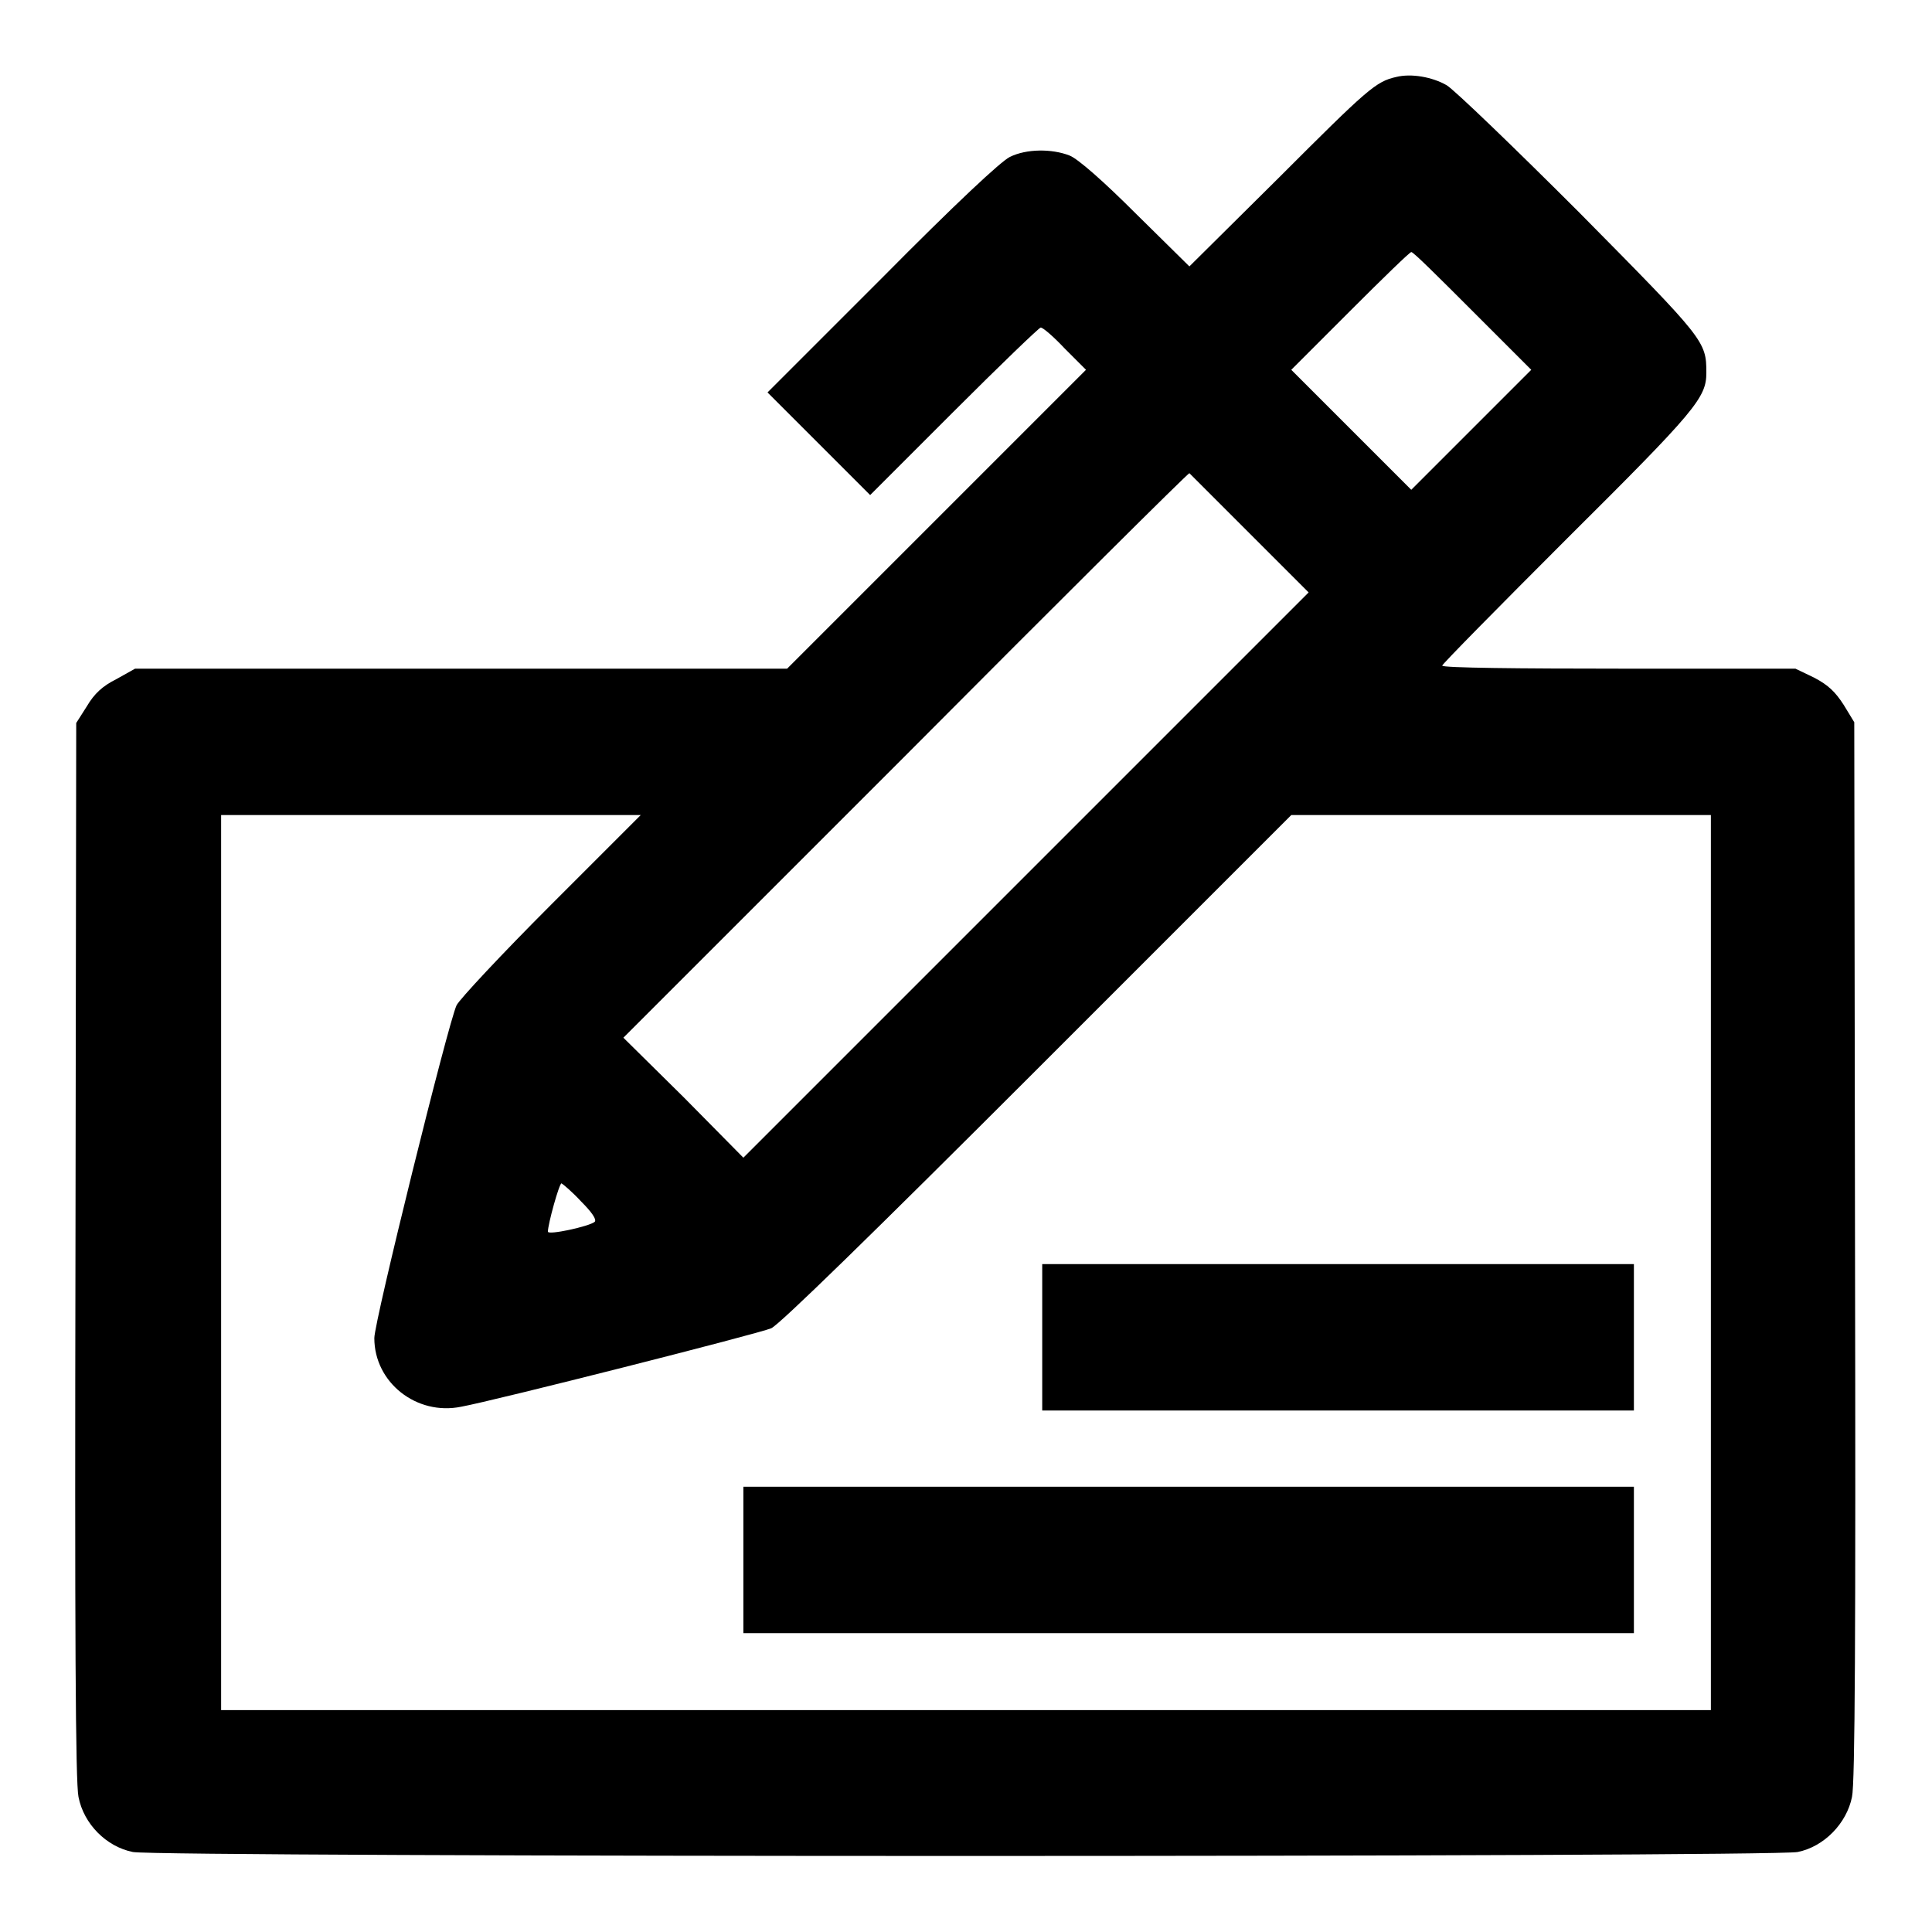
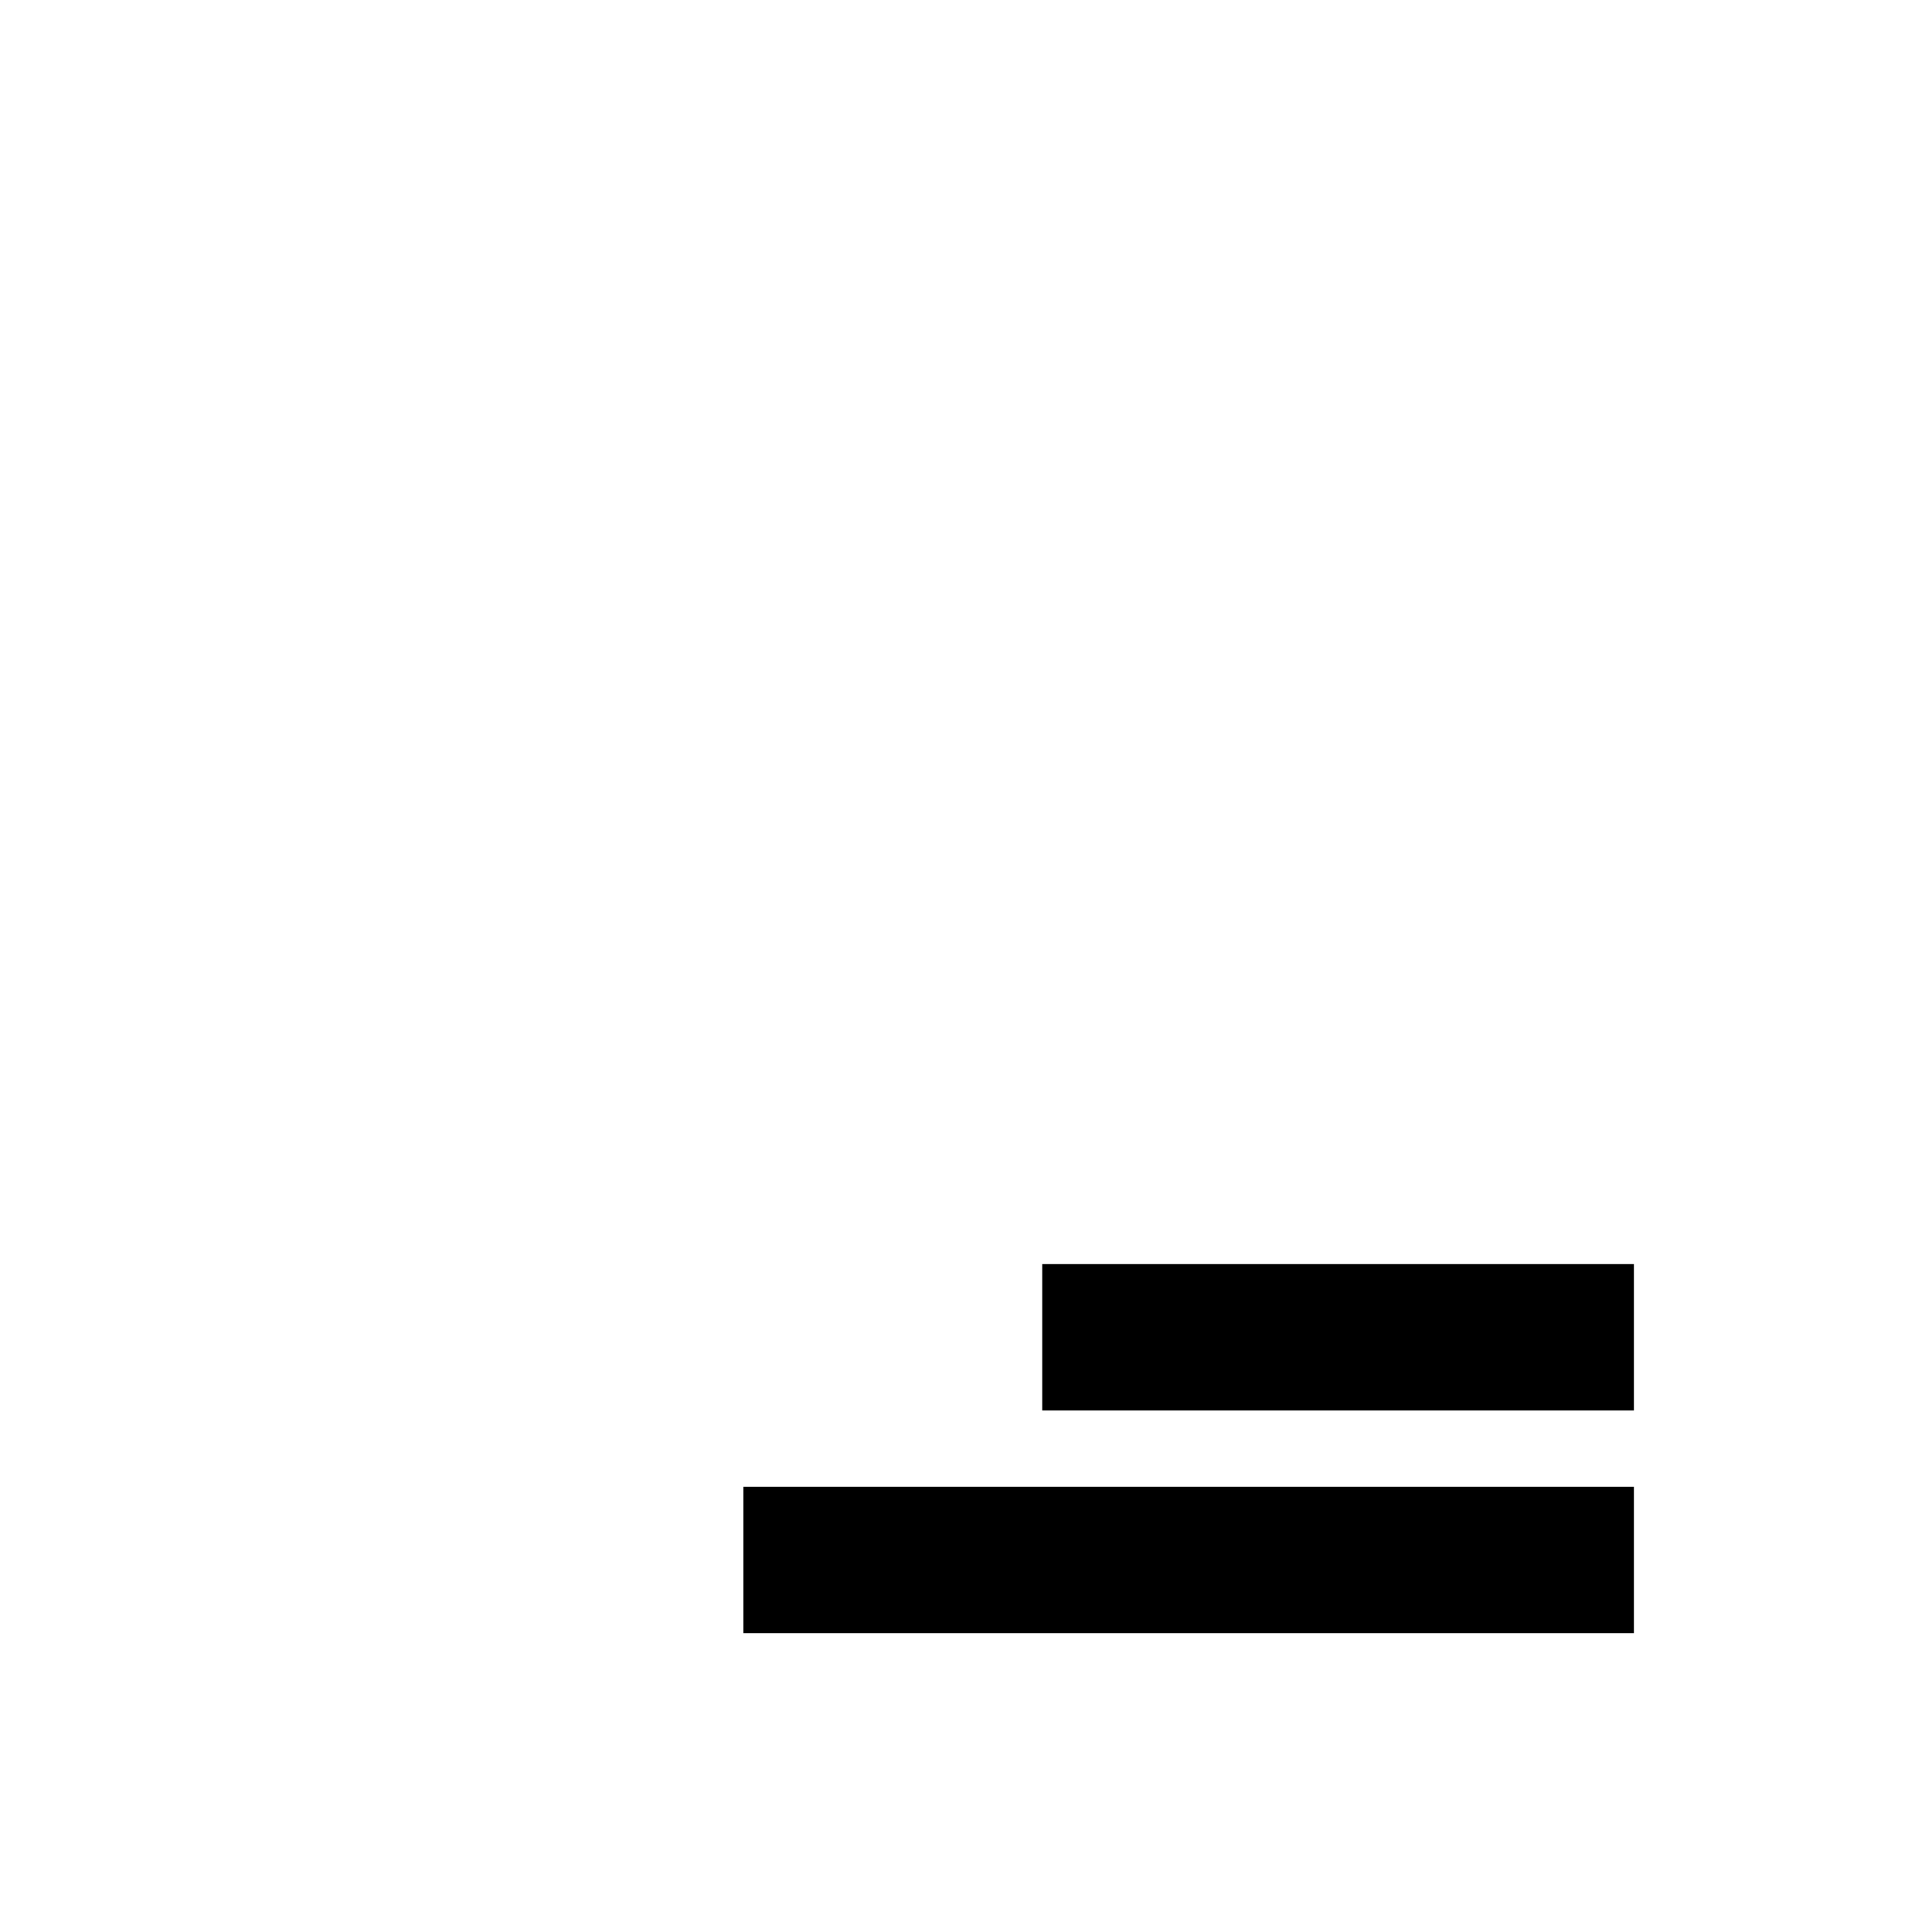
<svg xmlns="http://www.w3.org/2000/svg" version="1.1" x="0px" y="0px" viewBox="0 0 256 256" enable-background="new 0 0 256 256" xml:space="preserve">
  <g>
    <g>
      <g>
-         <path fill="#000000" d="M185,10.2c-2.7,0.6-3.8,1.6-15.5,13.3l-11.9,11.8l-7.1-7c-4.2-4.2-7.7-7.3-8.8-7.7c-2.3-0.9-5.7-0.9-7.9,0.2c-1.2,0.6-7.1,6.1-17,16.1L101.7,52l6.8,6.8l6.8,6.8l11.1-11.1c6.1-6.1,11.3-11.1,11.5-11.1c0.3,0,1.7,1.2,3.2,2.8l2.8,2.8l-19.8,19.8l-19.8,19.8H61.1H17.9L15.4,90c-1.8,0.9-2.9,1.9-3.9,3.6l-1.4,2.2L10,165.6c-0.1,50.8,0,70.6,0.4,72.5c0.7,3.6,3.7,6.6,7.2,7.3c3.5,0.7,217.1,0.7,220.6,0c3.5-0.7,6.5-3.8,7.2-7.3c0.4-1.8,0.5-21.7,0.4-72.5l-0.1-69.9l-1.4-2.3c-1.1-1.7-2-2.6-3.9-3.6l-2.5-1.2h-23.4c-12.9,0-23.4-0.1-23.4-0.4c0-0.2,7.5-7.8,16.6-16.9c17-16.9,18.4-18.6,18.4-21.9c0-4.2-0.2-4.4-16.8-21.2c-8.7-8.7-16.6-16.3-17.6-16.9C189.8,10.2,187,9.7,185,10.2z M195.1,41.2l7.8,7.8l-8,8l-7.9,7.9l-7.9-7.9l-8-8l7.8-7.8c4.3-4.3,7.9-7.8,8.1-7.8C187.2,33.3,190.8,36.9,195.1,41.2z M165.6,70.7l7.8,7.8L135.9,116l-37.4,37.4l-7.9-8l-8-7.9l37.4-37.4c20.5-20.6,37.4-37.4,37.6-37.4C157.7,62.8,161.3,66.4,165.6,70.7z M73,119.9c-6.5,6.5-12.1,12.5-12.5,13.3c-1.1,2.3-10.9,41.9-10.9,44.1c0,5.9,5.6,10.3,11.5,9.1c4.4-0.8,39.5-9.7,41.1-10.4c1.1-0.5,13.4-12.5,35.3-34.4l33.6-33.6h27.8h27.8v59.3v59.3H128H29.3v-59.3V108h27.8h27.8L73,119.9z M77,159.2c1.4,1.4,2.1,2.4,1.8,2.7c-0.7,0.6-6.2,1.8-6.2,1.3c0-1,1.5-6.4,1.8-6.4C74.6,156.9,75.8,157.9,77,159.2z" />
        <path fill="#000000" d="M138.1,177.2v9.7h39.2h39.2v-9.7v-9.7h-39.2h-39.2V177.2z" />
        <path fill="#000000" d="M98.5,206.7v9.7h59h59v-9.7V197h-59h-59V206.7z" />
      </g>
    </g>
  </g>
</svg>